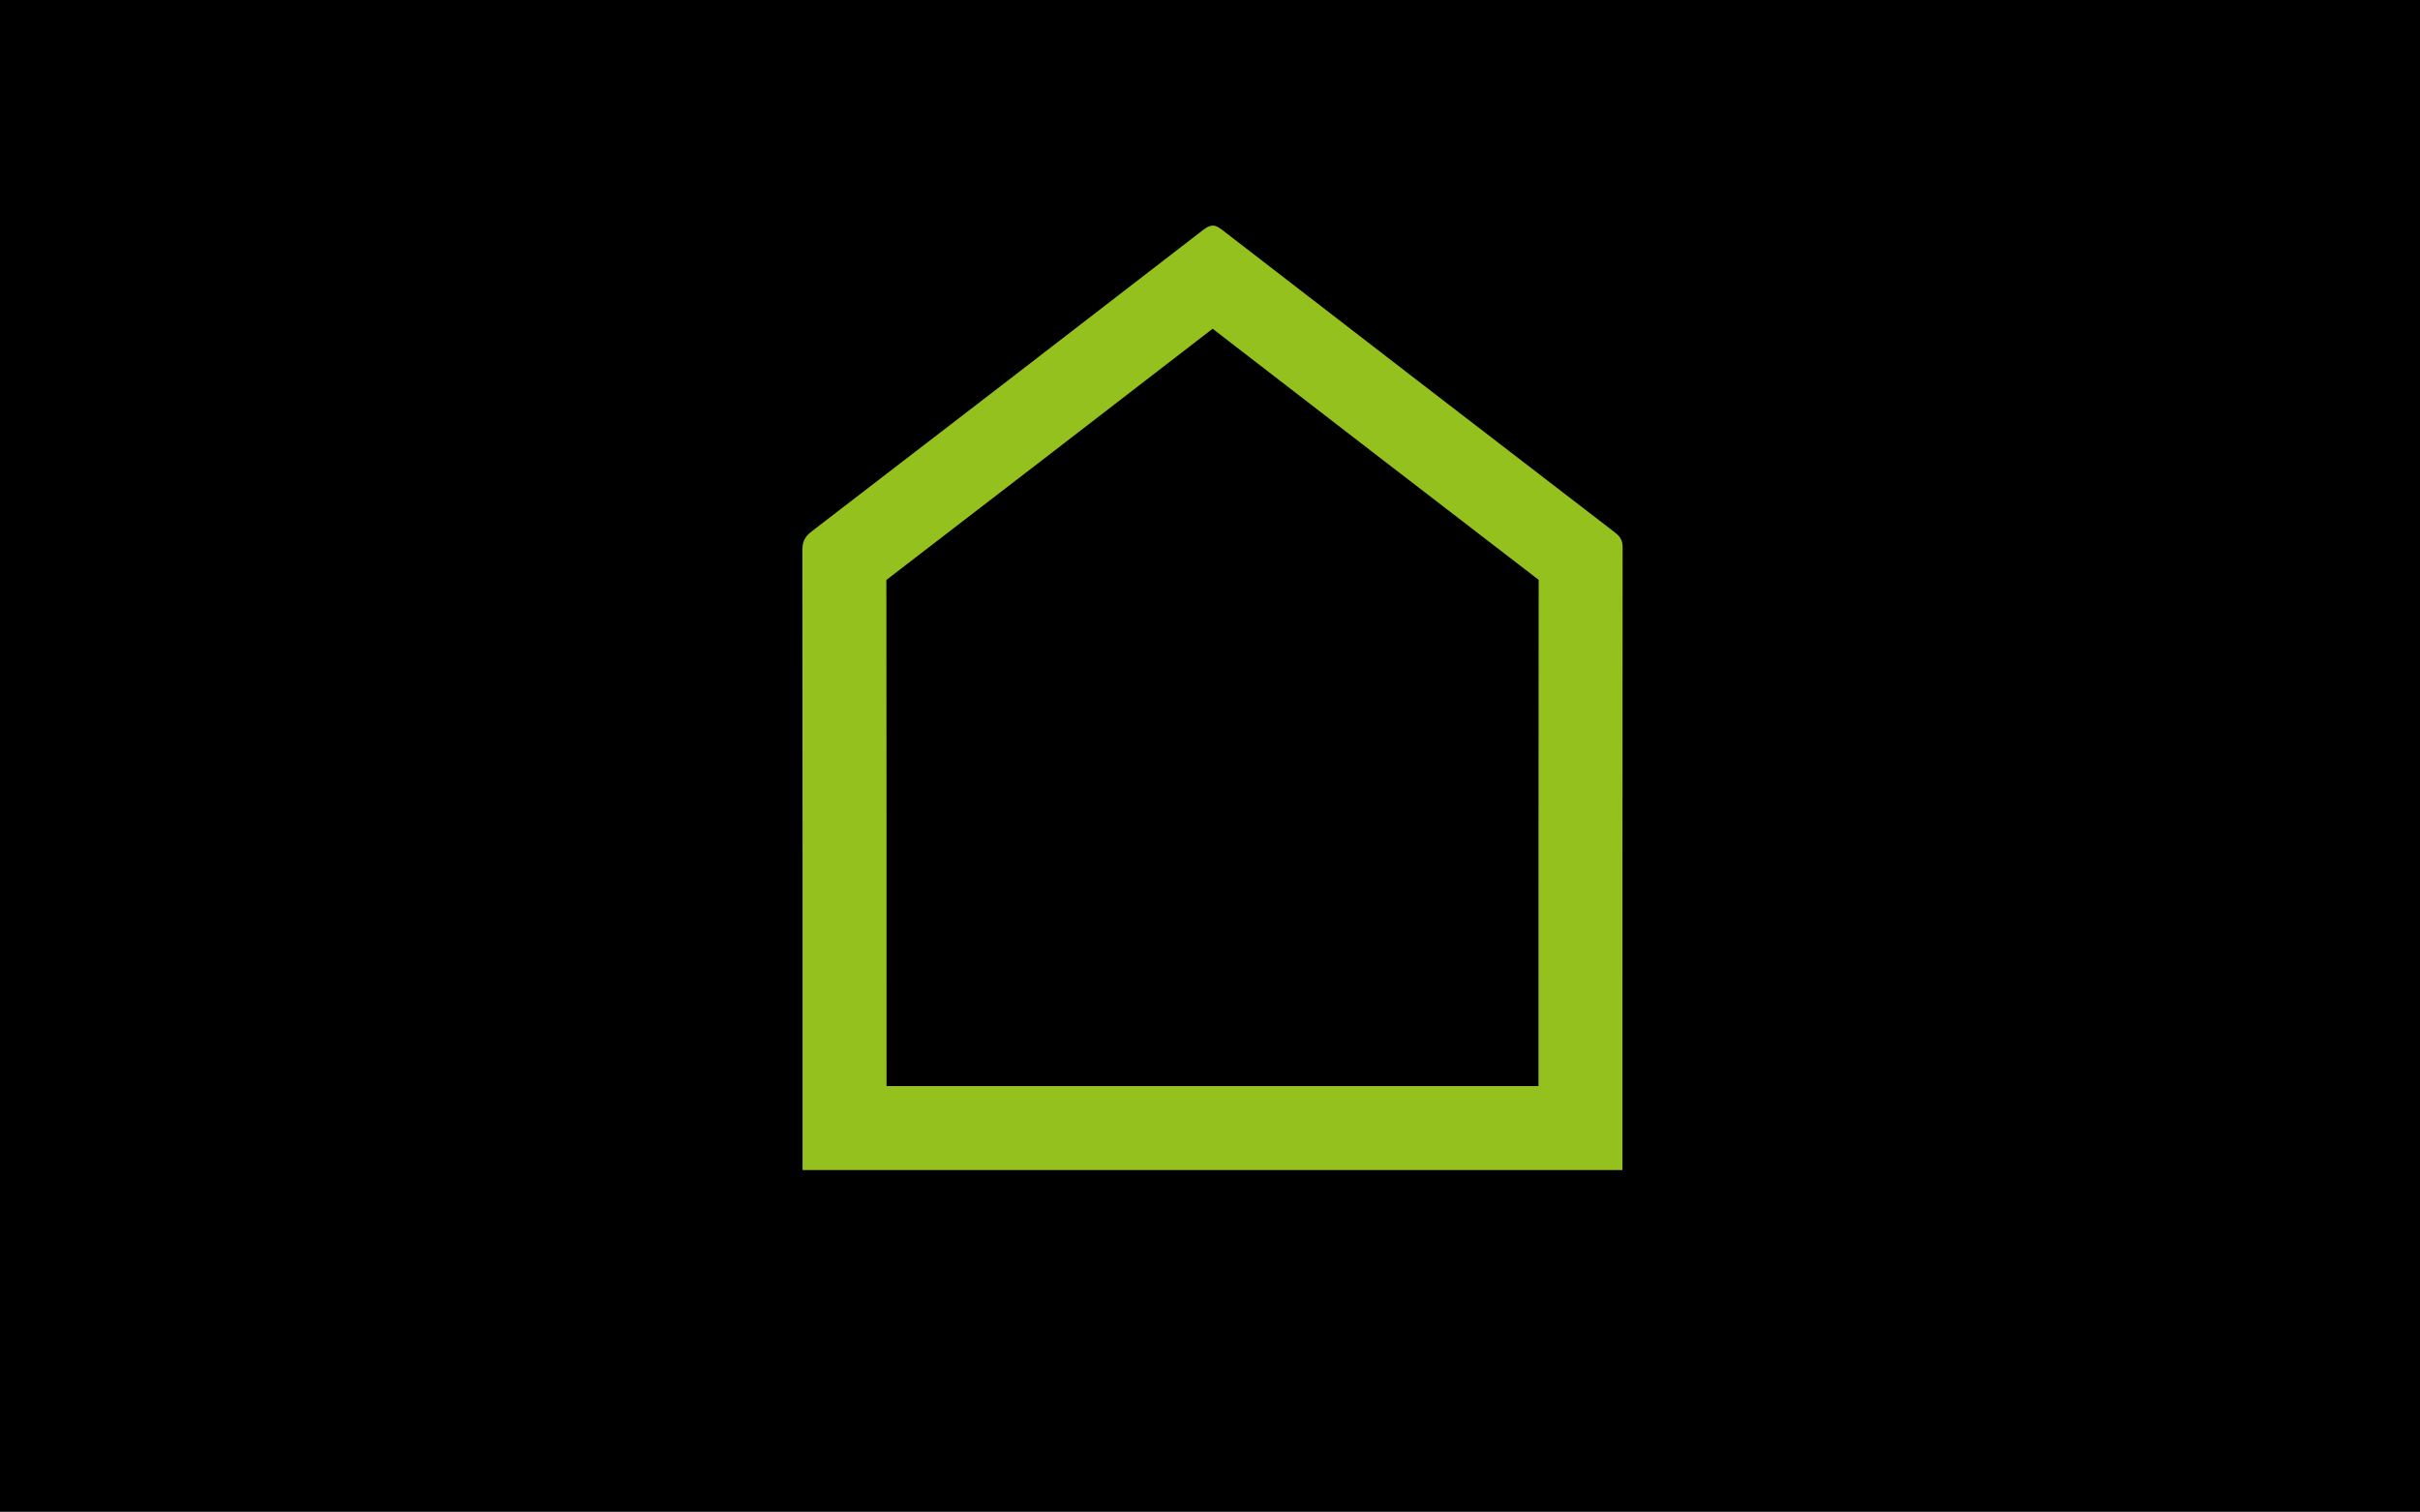
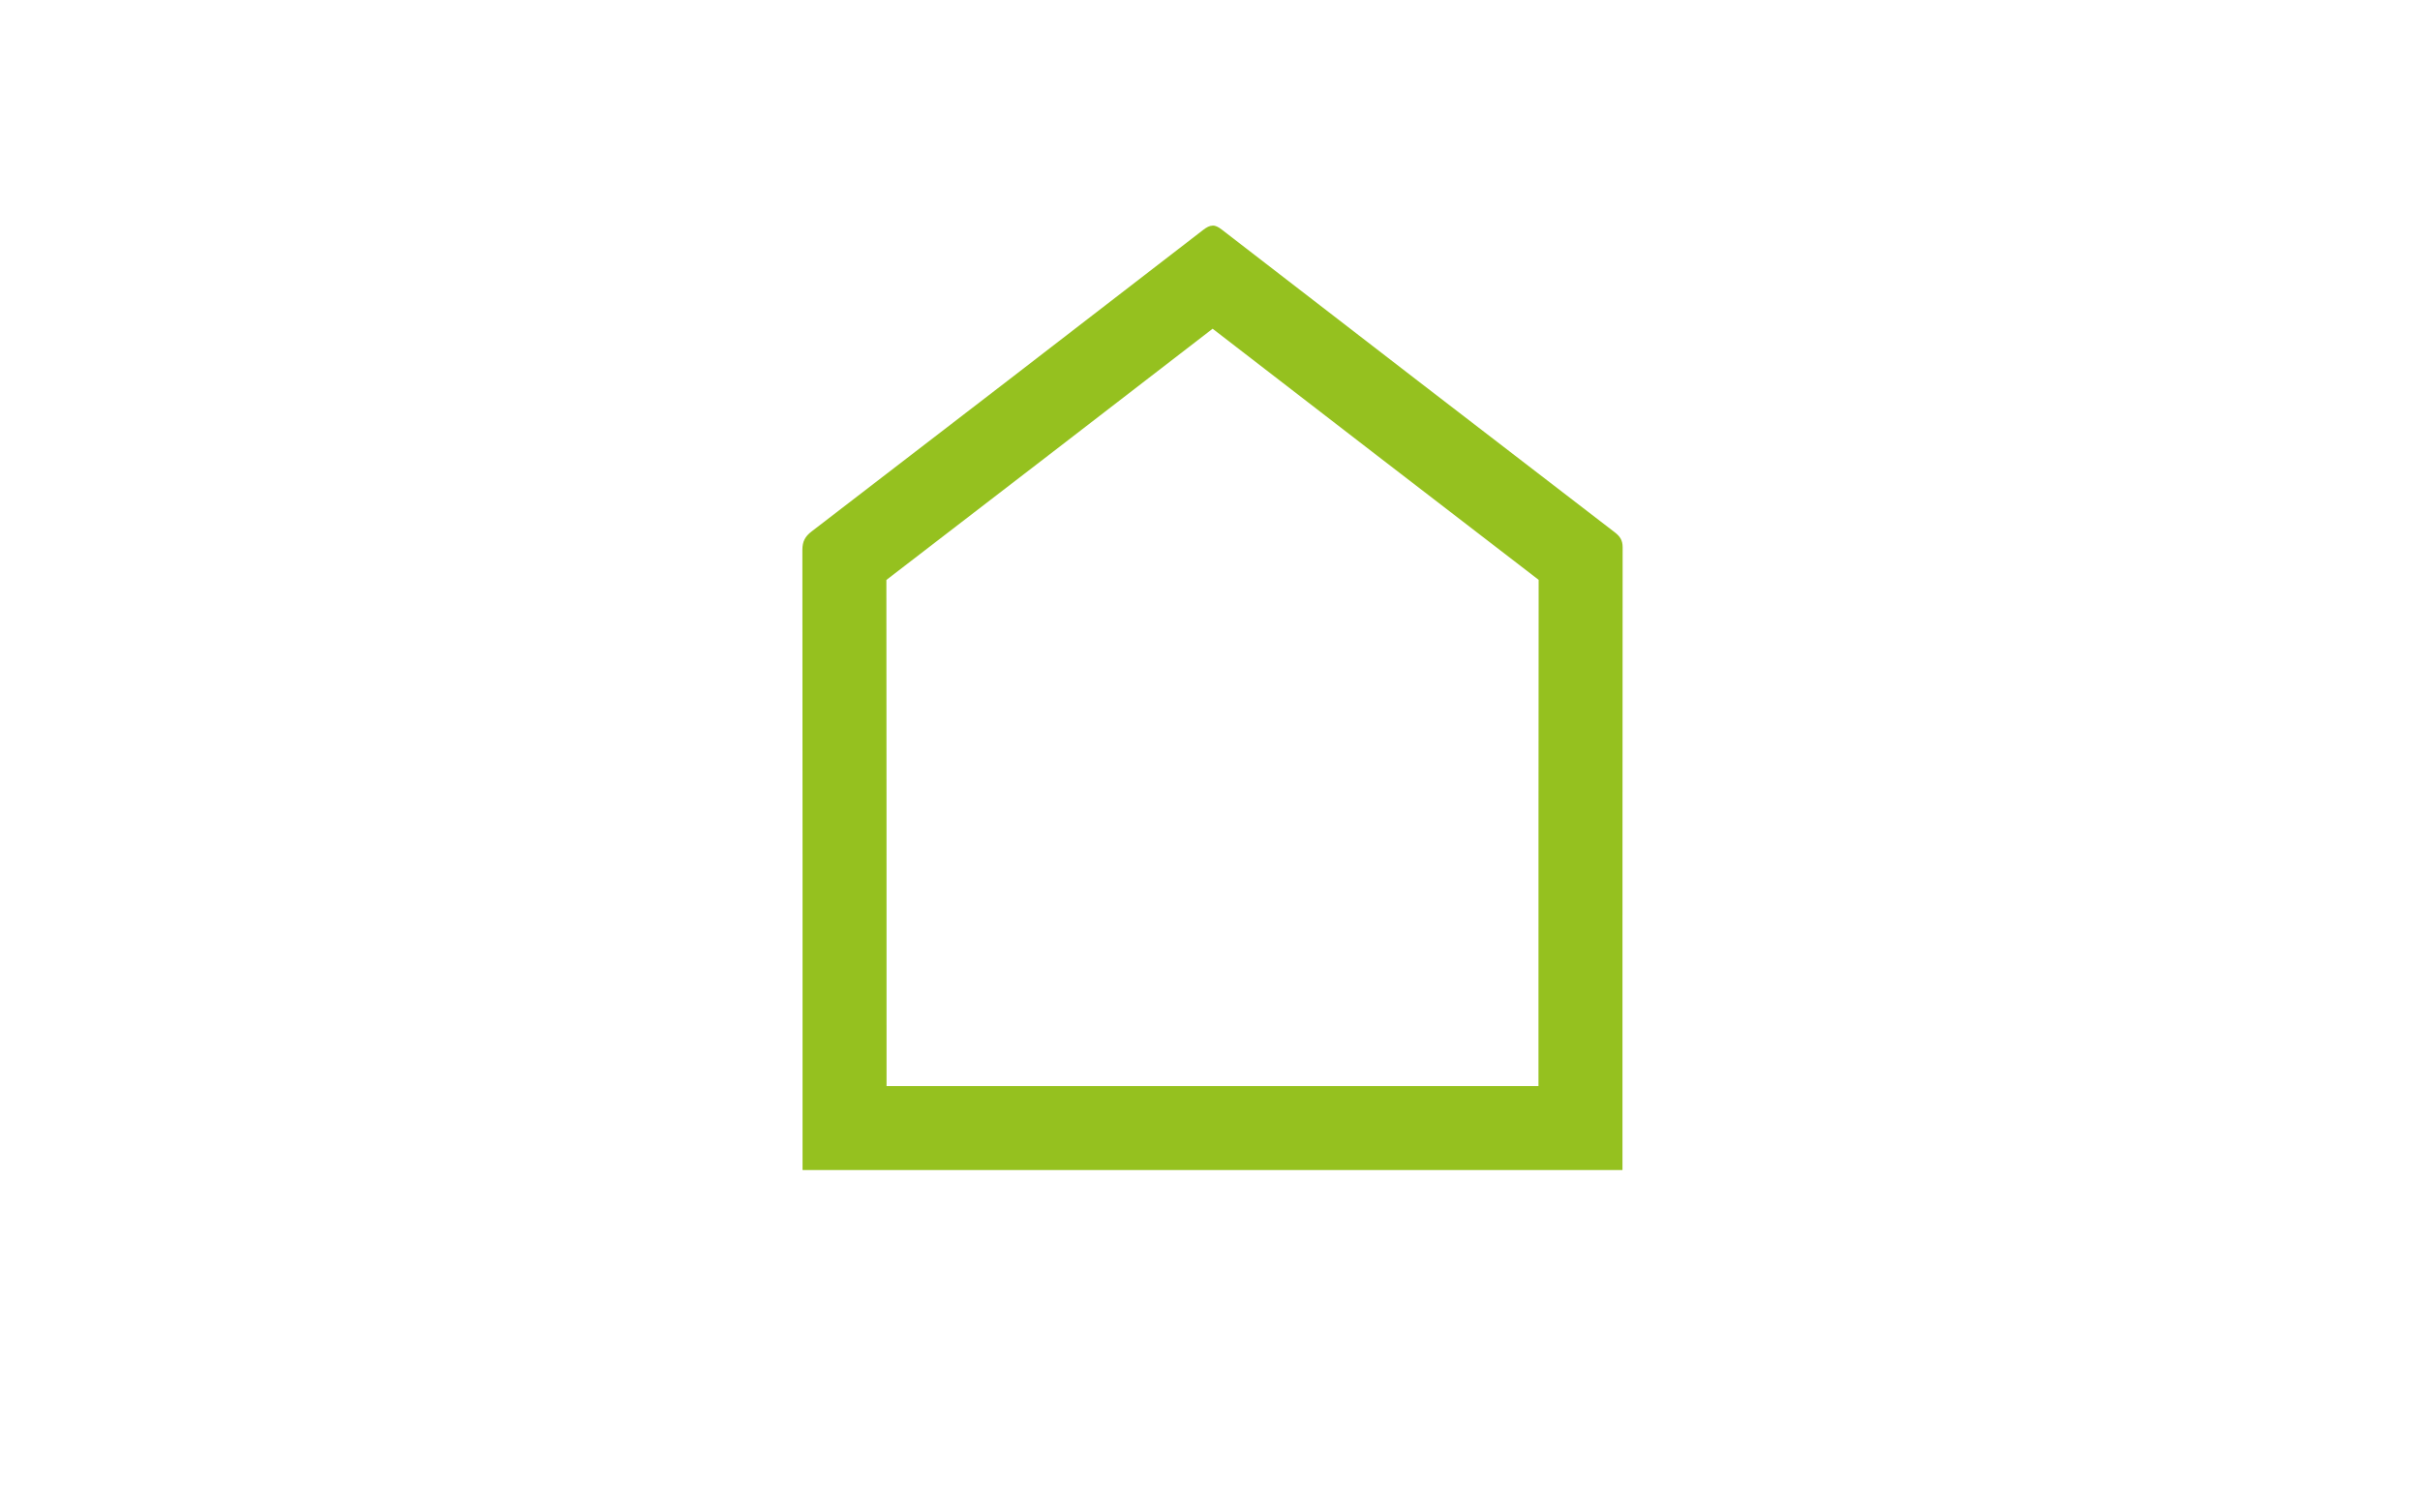
<svg xmlns="http://www.w3.org/2000/svg" id="Ebene_2" data-name="Ebene 2" viewBox="0 0 429 268">
  <defs>
    <style>
      .cls-1 {
        fill: #95c11f;
      }
    </style>
  </defs>
  <g id="Ebene_1-2" data-name="Ebene 1">
    <g>
-       <rect width="429" height="268" />
      <path class="cls-1" d="M214.97,58.28c19.52,15.08,39.11,30.15,57.79,44.51-.03,29.39-.03,59.16-.03,88.01v1.74s-115.57,0-115.57,0v-3.67c0-28.21,0-57.32-.03-86.06,20.33-15.62,39.36-30.27,57.83-44.53M214.97,40c-.54,0-1.06.28-1.71.78-23.1,17.85-46.23,35.65-69.38,53.43-1.16.89-1.64,1.78-1.64,3.27.04,35.95.03,71.89.03,107.84v2.1h145.35v-1.62c0-36.26,0-72.53.03-108.79,0-1.25-.48-1.94-1.39-2.64-23.24-17.86-46.48-35.74-69.67-53.67-.63-.49-1.14-.72-1.62-.72h0Z" />
    </g>
  </g>
</svg>